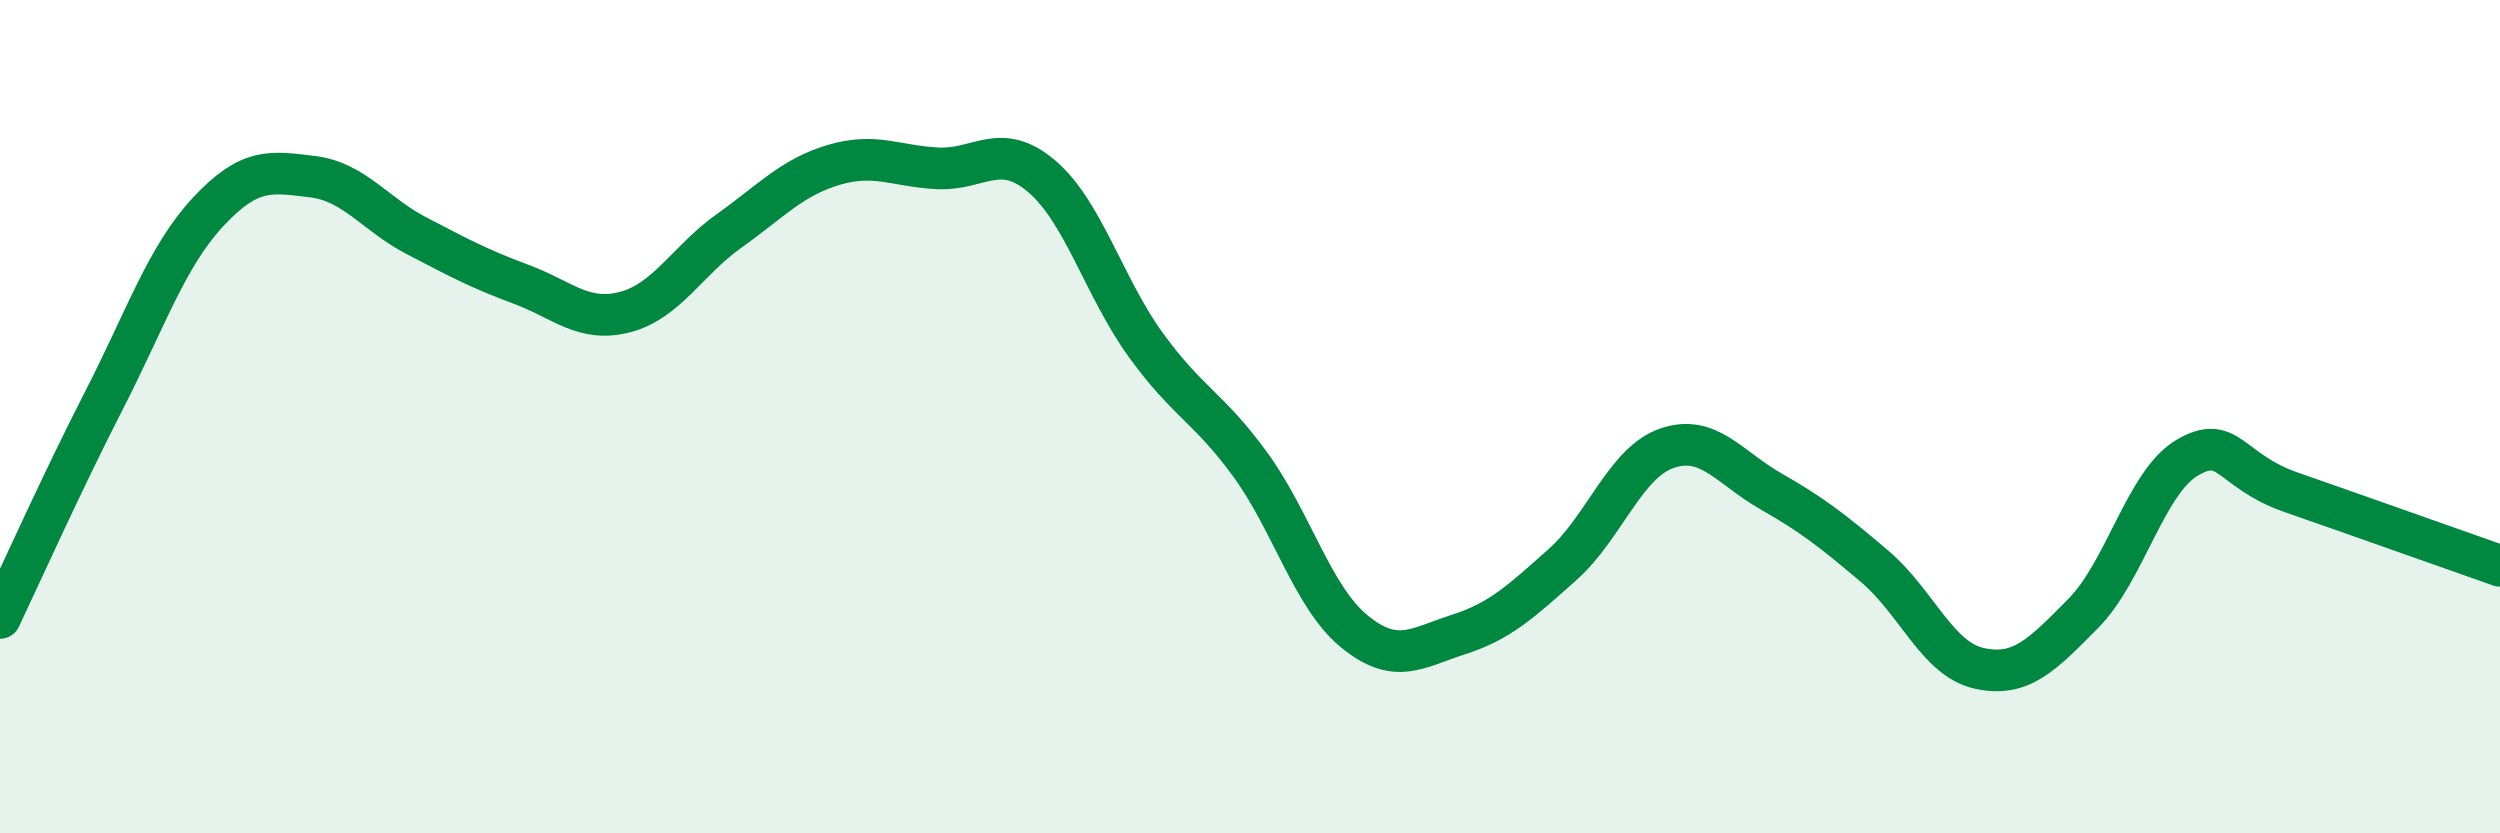
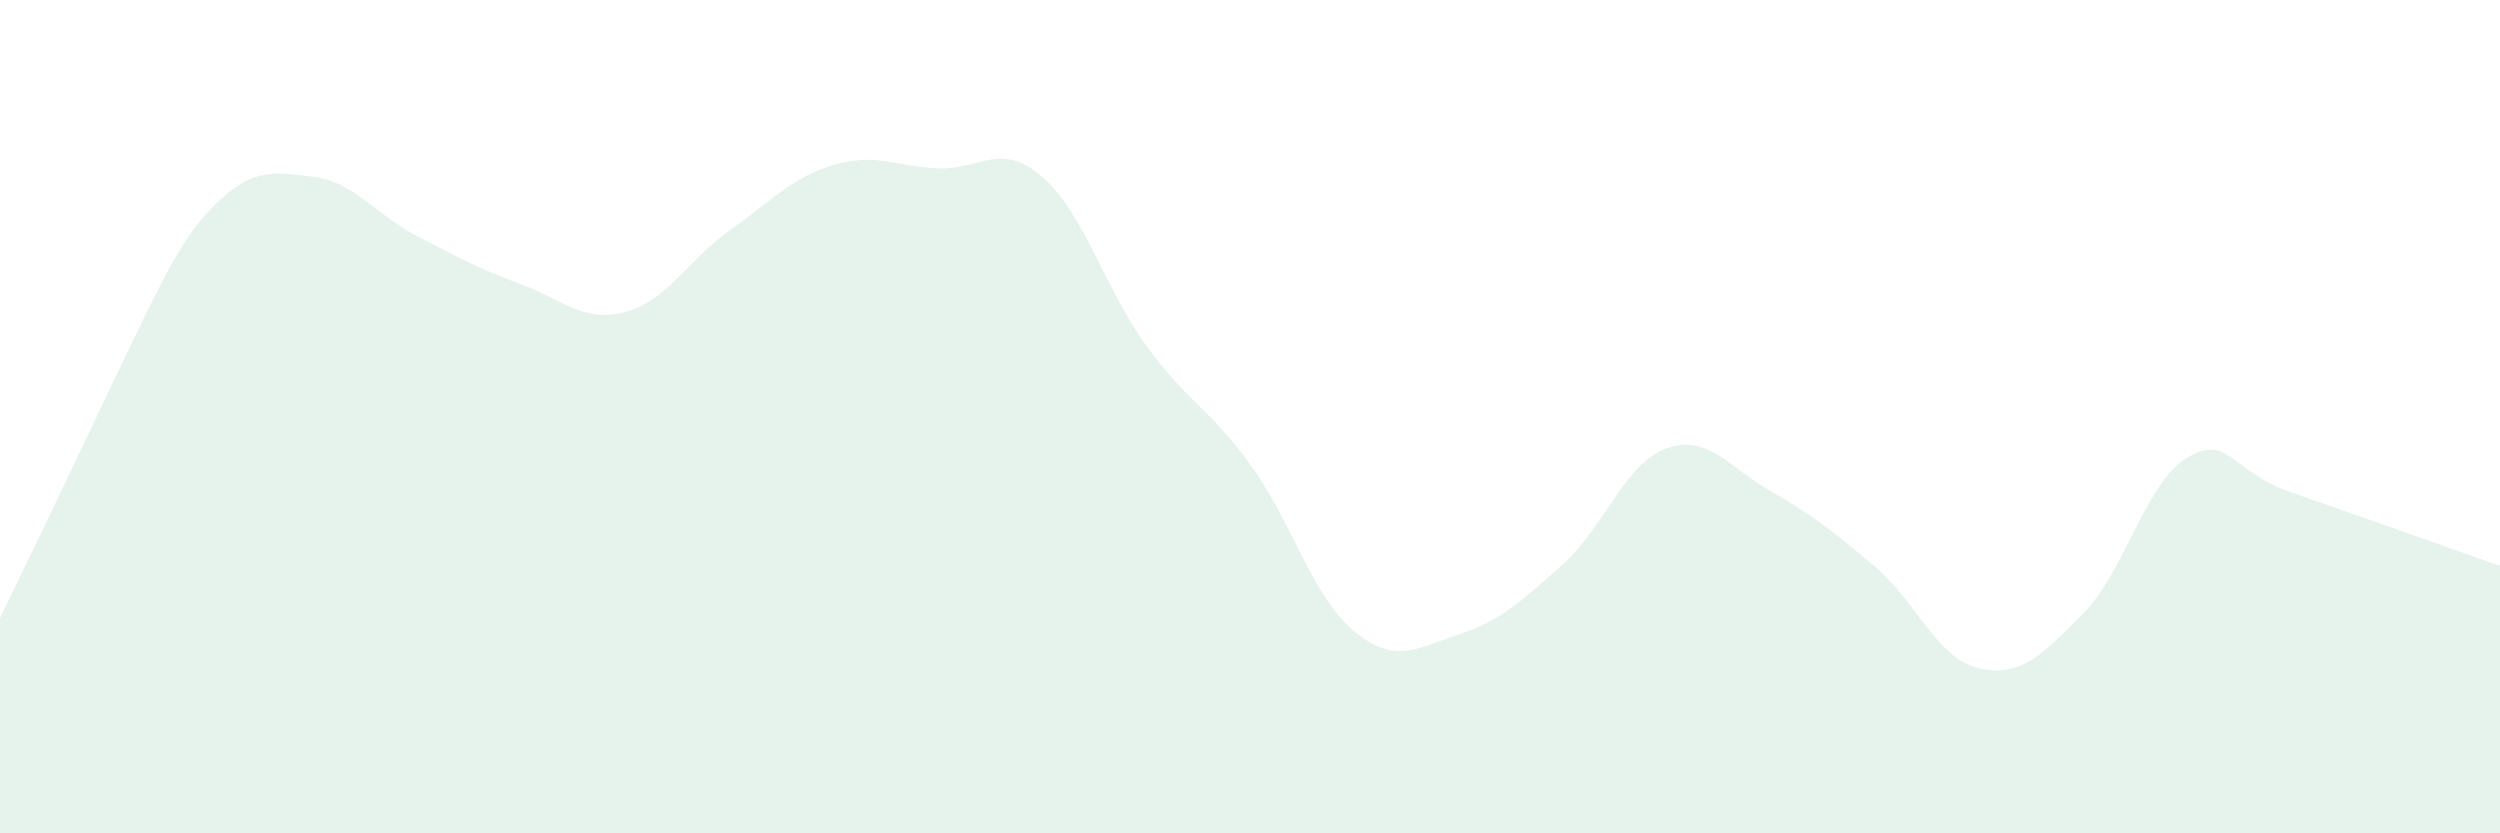
<svg xmlns="http://www.w3.org/2000/svg" width="60" height="20" viewBox="0 0 60 20">
-   <path d="M 0,14.83 C 0.5,13.78 1.5,11.55 2.5,9.6 C 3.5,7.65 4,6.15 5,5.08 C 6,4.01 6.5,4.12 7.5,4.24 C 8.5,4.36 9,5.14 10,5.66 C 11,6.18 11.5,6.45 12.5,6.82 C 13.5,7.19 14,7.75 15,7.49 C 16,7.23 16.5,6.25 17.5,5.54 C 18.5,4.83 19,4.26 20,3.96 C 21,3.66 21.5,3.99 22.5,4.04 C 23.5,4.09 24,3.38 25,4.23 C 26,5.08 26.5,6.9 27.5,8.28 C 28.5,9.66 29,9.77 30,11.14 C 31,12.51 31.5,14.33 32.5,15.15 C 33.5,15.97 34,15.55 35,15.23 C 36,14.91 36.5,14.44 37.5,13.55 C 38.5,12.66 39,11.11 40,10.76 C 41,10.41 41.5,11.22 42.5,11.79 C 43.5,12.36 44,12.75 45,13.6 C 46,14.45 46.5,15.82 47.5,16.04 C 48.5,16.26 49,15.73 50,14.72 C 51,13.71 51.5,11.56 52.5,10.98 C 53.5,10.4 53.5,11.3 55,11.82 C 56.5,12.34 59,13.23 60,13.58L60 20L0 20Z" fill="#008740" opacity="0.1" stroke-linecap="round" stroke-linejoin="round" />
-   <path d="M 0,14.83 C 0.5,13.78 1.5,11.55 2.5,9.6 C 3.5,7.65 4,6.15 5,5.08 C 6,4.01 6.5,4.12 7.5,4.24 C 8.5,4.36 9,5.14 10,5.66 C 11,6.18 11.5,6.45 12.5,6.82 C 13.5,7.19 14,7.75 15,7.49 C 16,7.23 16.5,6.25 17.5,5.54 C 18.5,4.83 19,4.26 20,3.96 C 21,3.66 21.5,3.99 22.5,4.04 C 23.5,4.09 24,3.38 25,4.23 C 26,5.08 26.5,6.9 27.5,8.28 C 28.5,9.66 29,9.77 30,11.14 C 31,12.51 31.5,14.33 32.5,15.15 C 33.5,15.97 34,15.55 35,15.23 C 36,14.91 36.5,14.44 37.5,13.55 C 38.5,12.66 39,11.11 40,10.76 C 41,10.41 41.5,11.22 42.5,11.79 C 43.5,12.36 44,12.75 45,13.6 C 46,14.45 46.5,15.82 47.5,16.04 C 48.5,16.26 49,15.73 50,14.72 C 51,13.71 51.5,11.56 52.5,10.98 C 53.5,10.4 53.5,11.3 55,11.82 C 56.5,12.34 59,13.23 60,13.58" stroke="#008740" stroke-width="1" fill="none" stroke-linecap="round" stroke-linejoin="round" />
+   <path d="M 0,14.83 C 3.5,7.65 4,6.15 5,5.08 C 6,4.01 6.5,4.12 7.5,4.24 C 8.5,4.36 9,5.14 10,5.66 C 11,6.18 11.5,6.45 12.5,6.82 C 13.5,7.19 14,7.75 15,7.49 C 16,7.23 16.5,6.25 17.5,5.54 C 18.5,4.83 19,4.26 20,3.96 C 21,3.66 21.5,3.99 22.5,4.04 C 23.5,4.09 24,3.38 25,4.23 C 26,5.08 26.5,6.9 27.5,8.28 C 28.5,9.66 29,9.77 30,11.14 C 31,12.51 31.5,14.33 32.5,15.15 C 33.5,15.97 34,15.55 35,15.23 C 36,14.91 36.5,14.44 37.5,13.55 C 38.5,12.66 39,11.11 40,10.76 C 41,10.41 41.5,11.22 42.5,11.79 C 43.5,12.36 44,12.75 45,13.6 C 46,14.45 46.5,15.82 47.5,16.04 C 48.5,16.26 49,15.73 50,14.72 C 51,13.71 51.5,11.56 52.5,10.98 C 53.5,10.4 53.5,11.3 55,11.82 C 56.5,12.34 59,13.23 60,13.58L60 20L0 20Z" fill="#008740" opacity="0.1" stroke-linecap="round" stroke-linejoin="round" />
</svg>